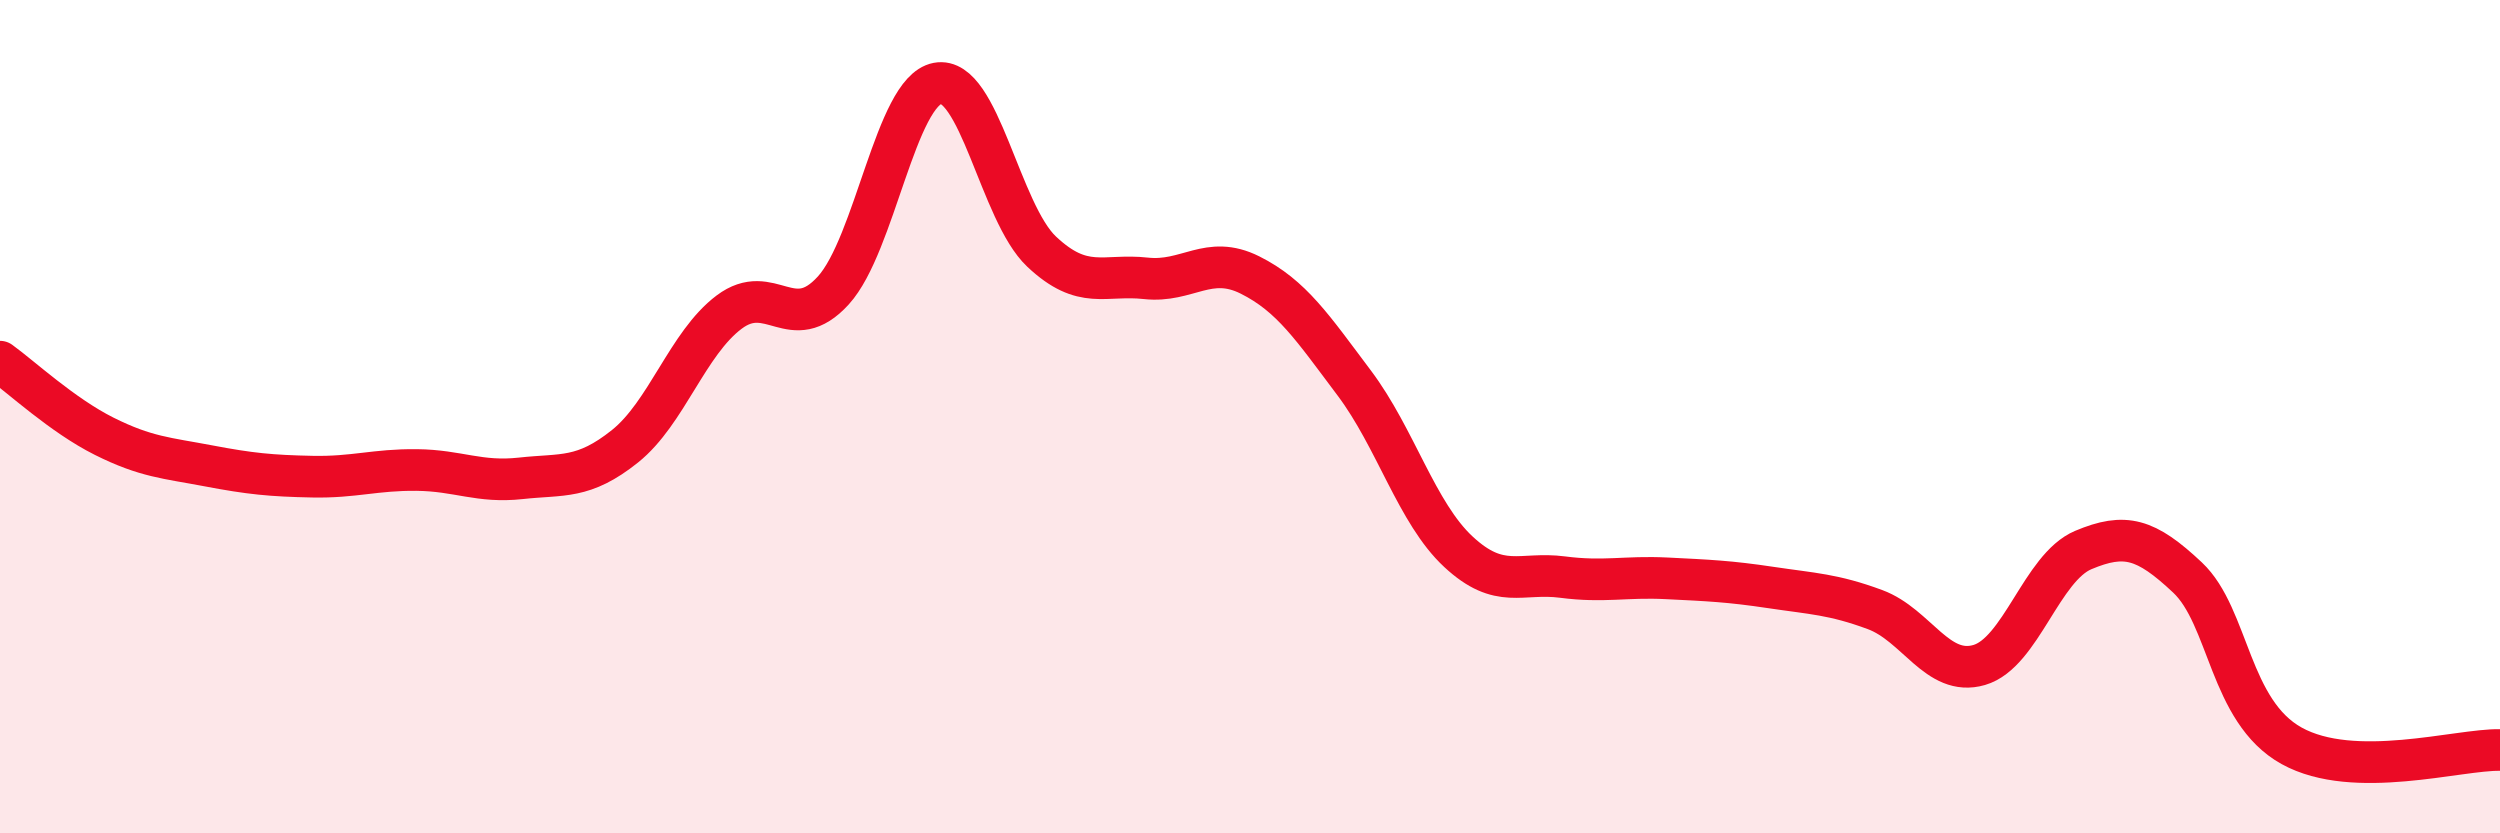
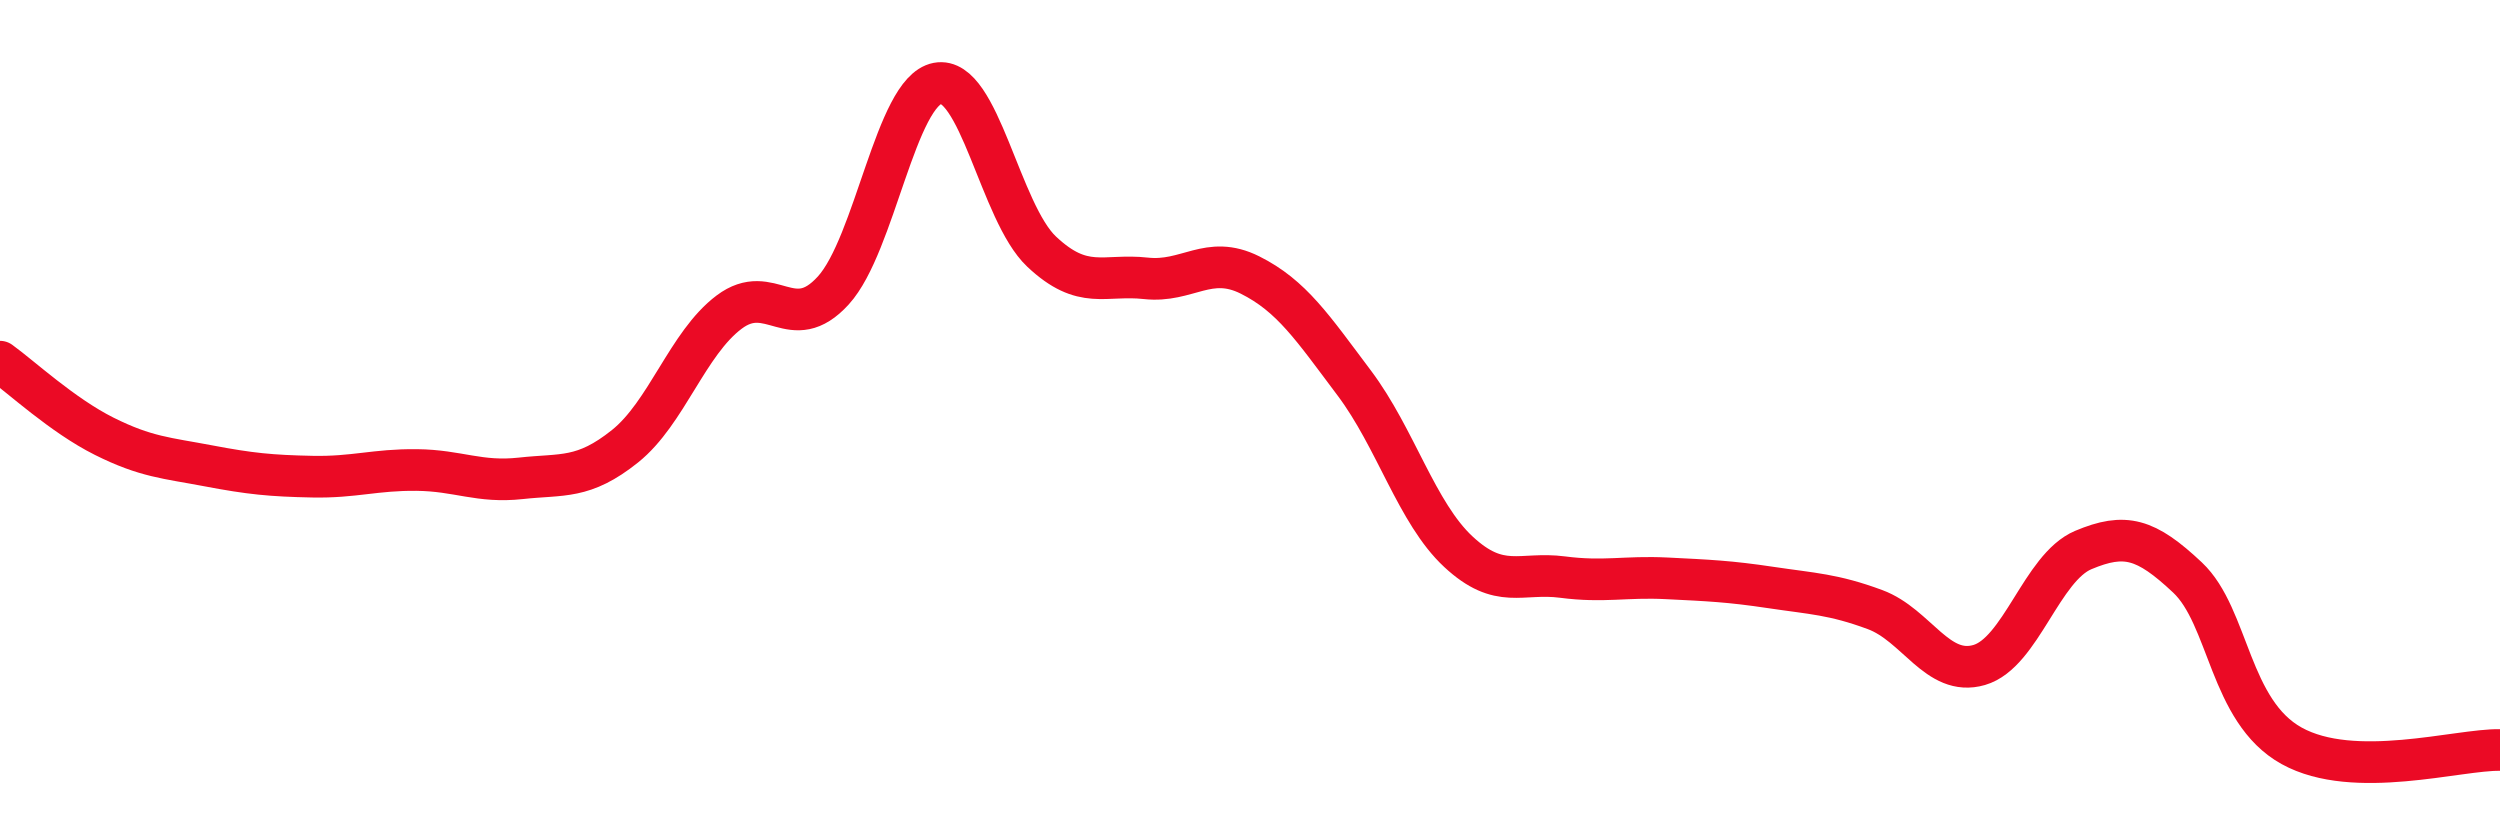
<svg xmlns="http://www.w3.org/2000/svg" width="60" height="20" viewBox="0 0 60 20">
-   <path d="M 0,8.68 C 0.5,9.04 1.5,9.97 2.5,10.47 C 3.5,10.97 4,10.99 5,11.18 C 6,11.37 6.5,11.42 7.5,11.44 C 8.5,11.46 9,11.27 10,11.28 C 11,11.29 11.5,11.59 12.5,11.48 C 13.5,11.37 14,11.51 15,10.71 C 16,9.91 16.5,8.24 17.5,7.49 C 18.5,6.74 19,8.07 20,6.97 C 21,5.87 21.5,2.19 22.5,2 C 23.5,1.81 24,5.1 25,6.04 C 26,6.98 26.5,6.57 27.5,6.68 C 28.5,6.79 29,6.1 30,6.6 C 31,7.1 31.5,7.86 32.5,9.19 C 33.5,10.52 34,12.31 35,13.24 C 36,14.17 36.5,13.72 37.5,13.85 C 38.5,13.98 39,13.83 40,13.88 C 41,13.93 41.5,13.95 42.5,14.1 C 43.5,14.25 44,14.26 45,14.63 C 46,15 46.5,16.25 47.5,15.96 C 48.5,15.67 49,13.62 50,13.2 C 51,12.78 51.5,12.92 52.5,13.86 C 53.5,14.8 53.5,17.07 55,17.9 C 56.5,18.73 59,17.98 60,18L60 20L0 20Z" fill="#EB0A25" opacity="0.1" stroke-linecap="round" stroke-linejoin="round" />
  <path d="M 0,8.68 C 0.5,9.04 1.5,9.97 2.5,10.47 C 3.5,10.97 4,10.99 5,11.18 C 6,11.37 6.5,11.42 7.5,11.44 C 8.5,11.46 9,11.27 10,11.28 C 11,11.29 11.5,11.59 12.5,11.48 C 13.5,11.37 14,11.51 15,10.71 C 16,9.91 16.5,8.24 17.5,7.49 C 18.5,6.74 19,8.07 20,6.97 C 21,5.87 21.5,2.19 22.5,2 C 23.5,1.81 24,5.1 25,6.04 C 26,6.98 26.5,6.57 27.5,6.68 C 28.5,6.79 29,6.1 30,6.6 C 31,7.1 31.5,7.86 32.5,9.19 C 33.5,10.52 34,12.31 35,13.24 C 36,14.17 36.5,13.72 37.5,13.85 C 38.5,13.98 39,13.83 40,13.88 C 41,13.93 41.5,13.95 42.5,14.1 C 43.5,14.25 44,14.26 45,14.63 C 46,15 46.5,16.25 47.5,15.96 C 48.5,15.67 49,13.62 50,13.2 C 51,12.78 51.5,12.92 52.5,13.86 C 53.5,14.8 53.5,17.07 55,17.9 C 56.5,18.73 59,17.98 60,18" stroke="#EB0A25" stroke-width="1" fill="none" stroke-linecap="round" stroke-linejoin="round" />
</svg>